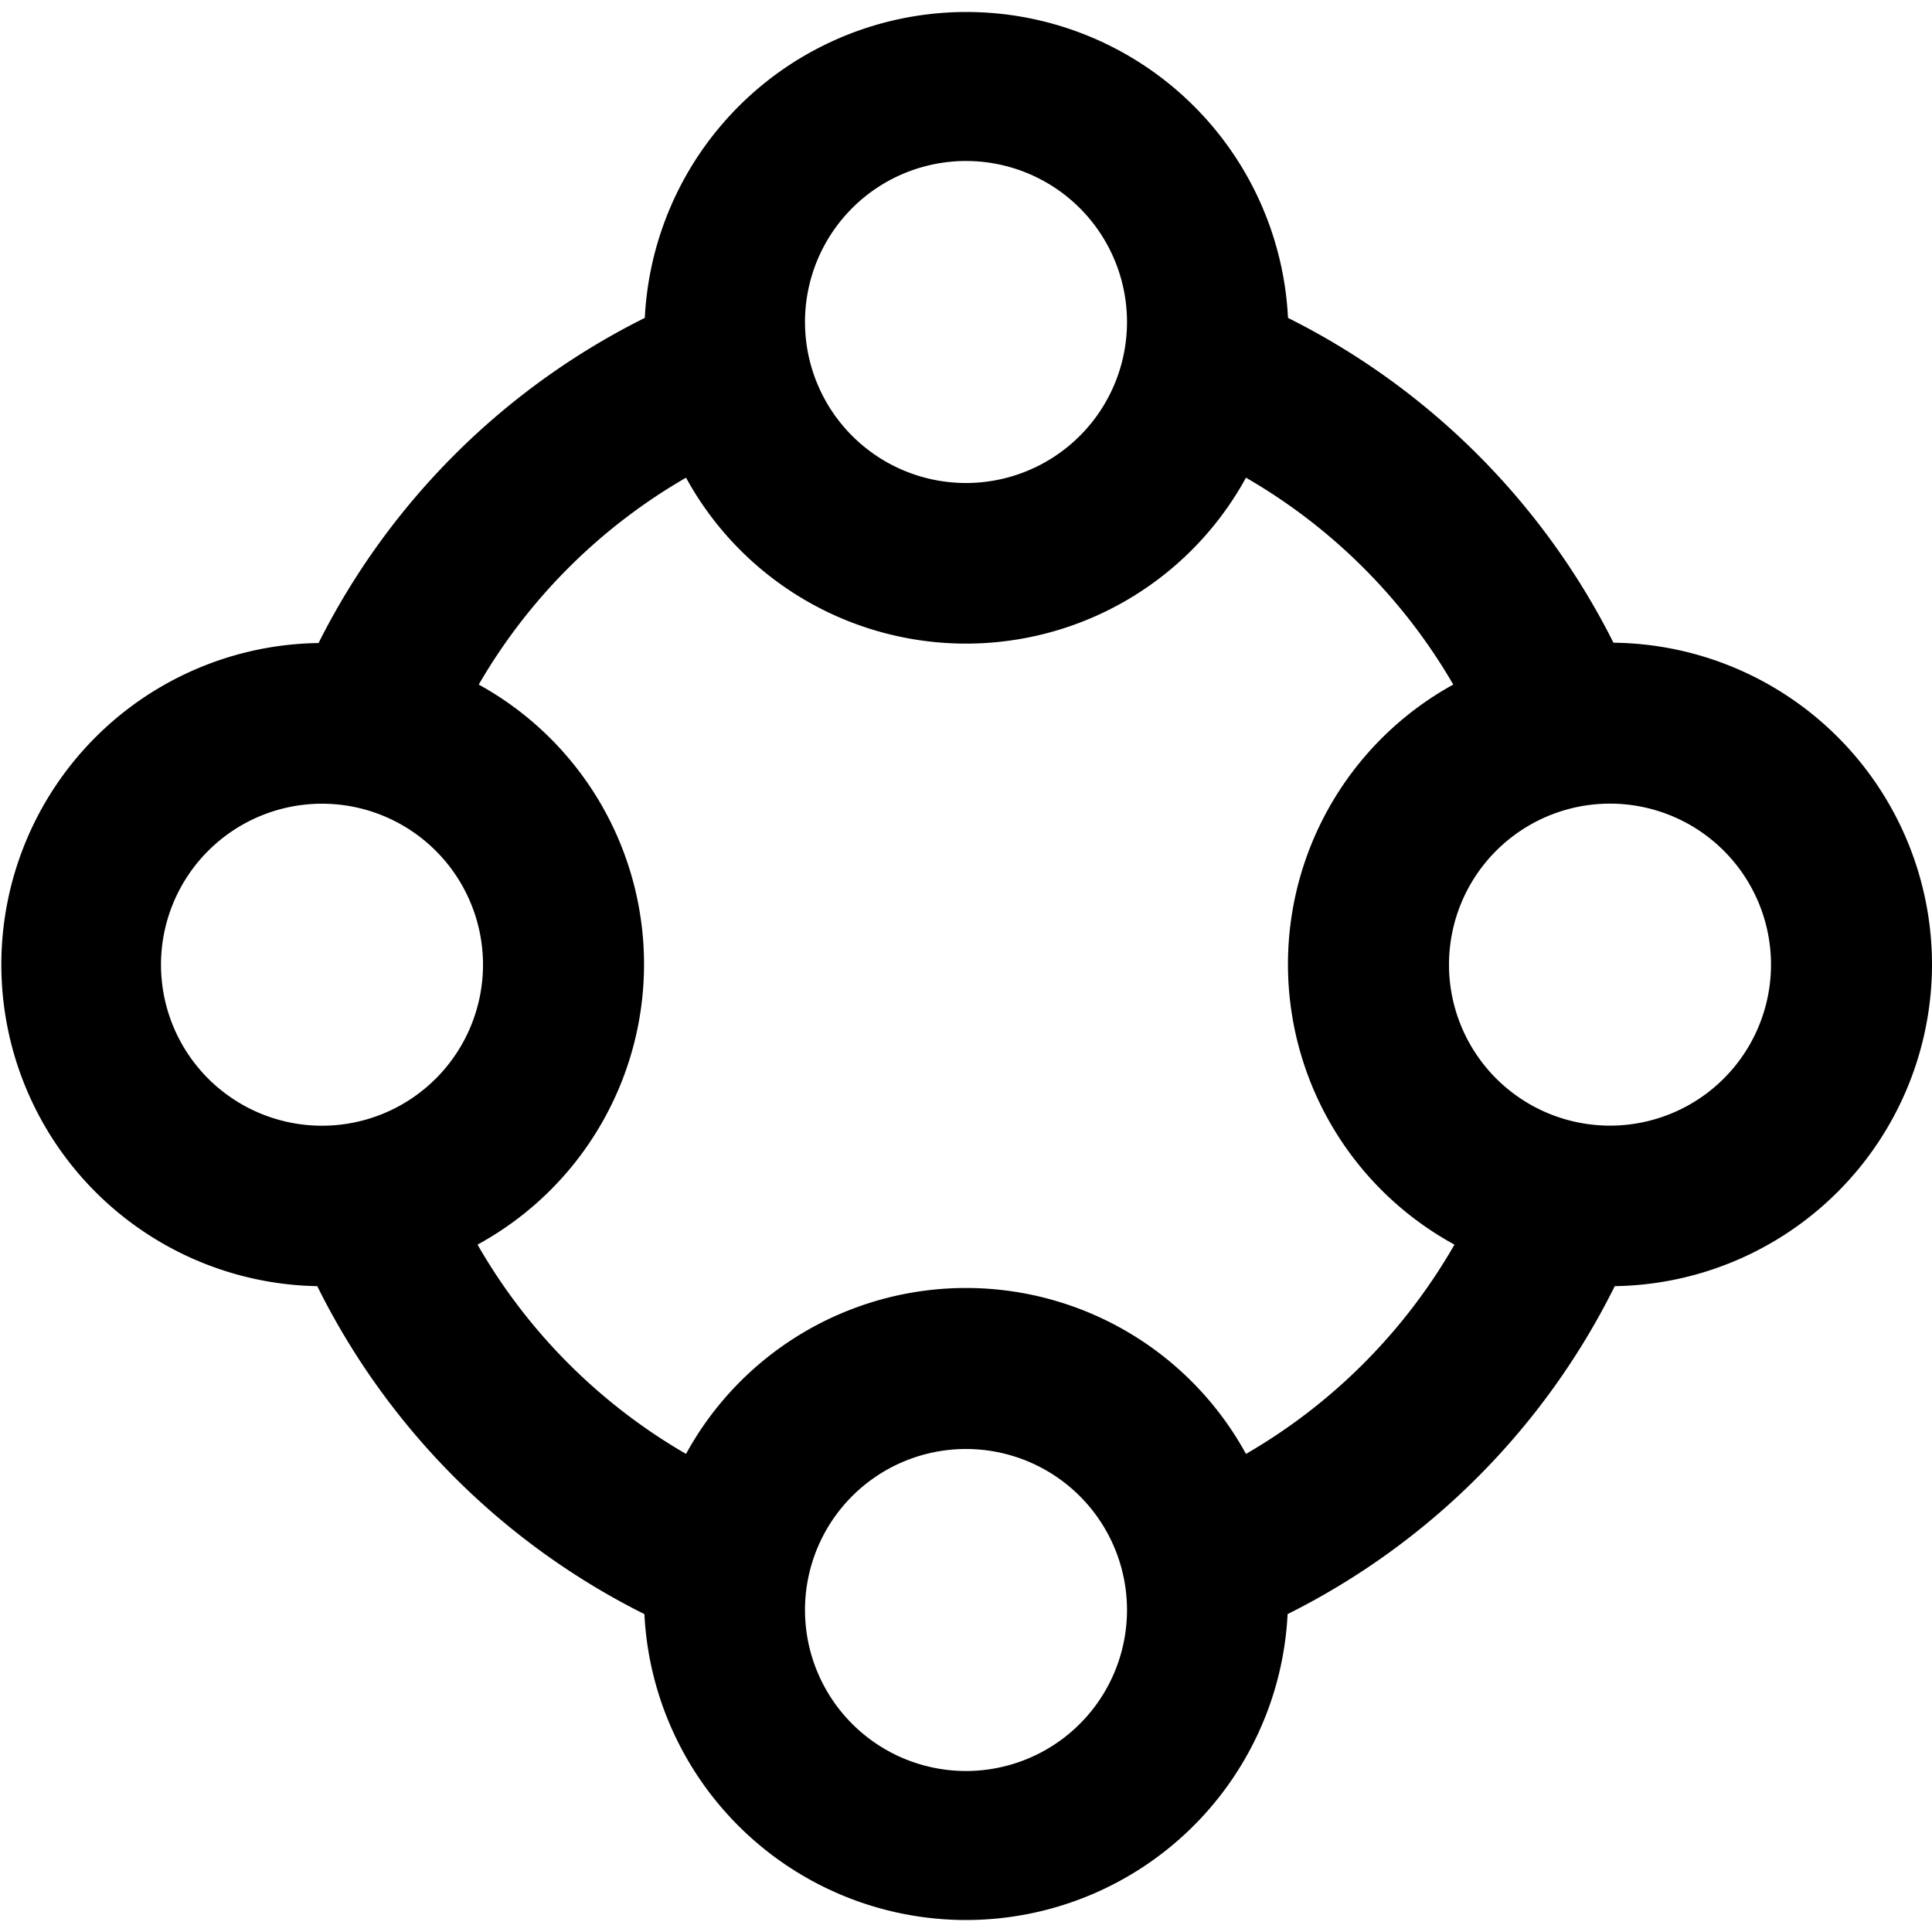
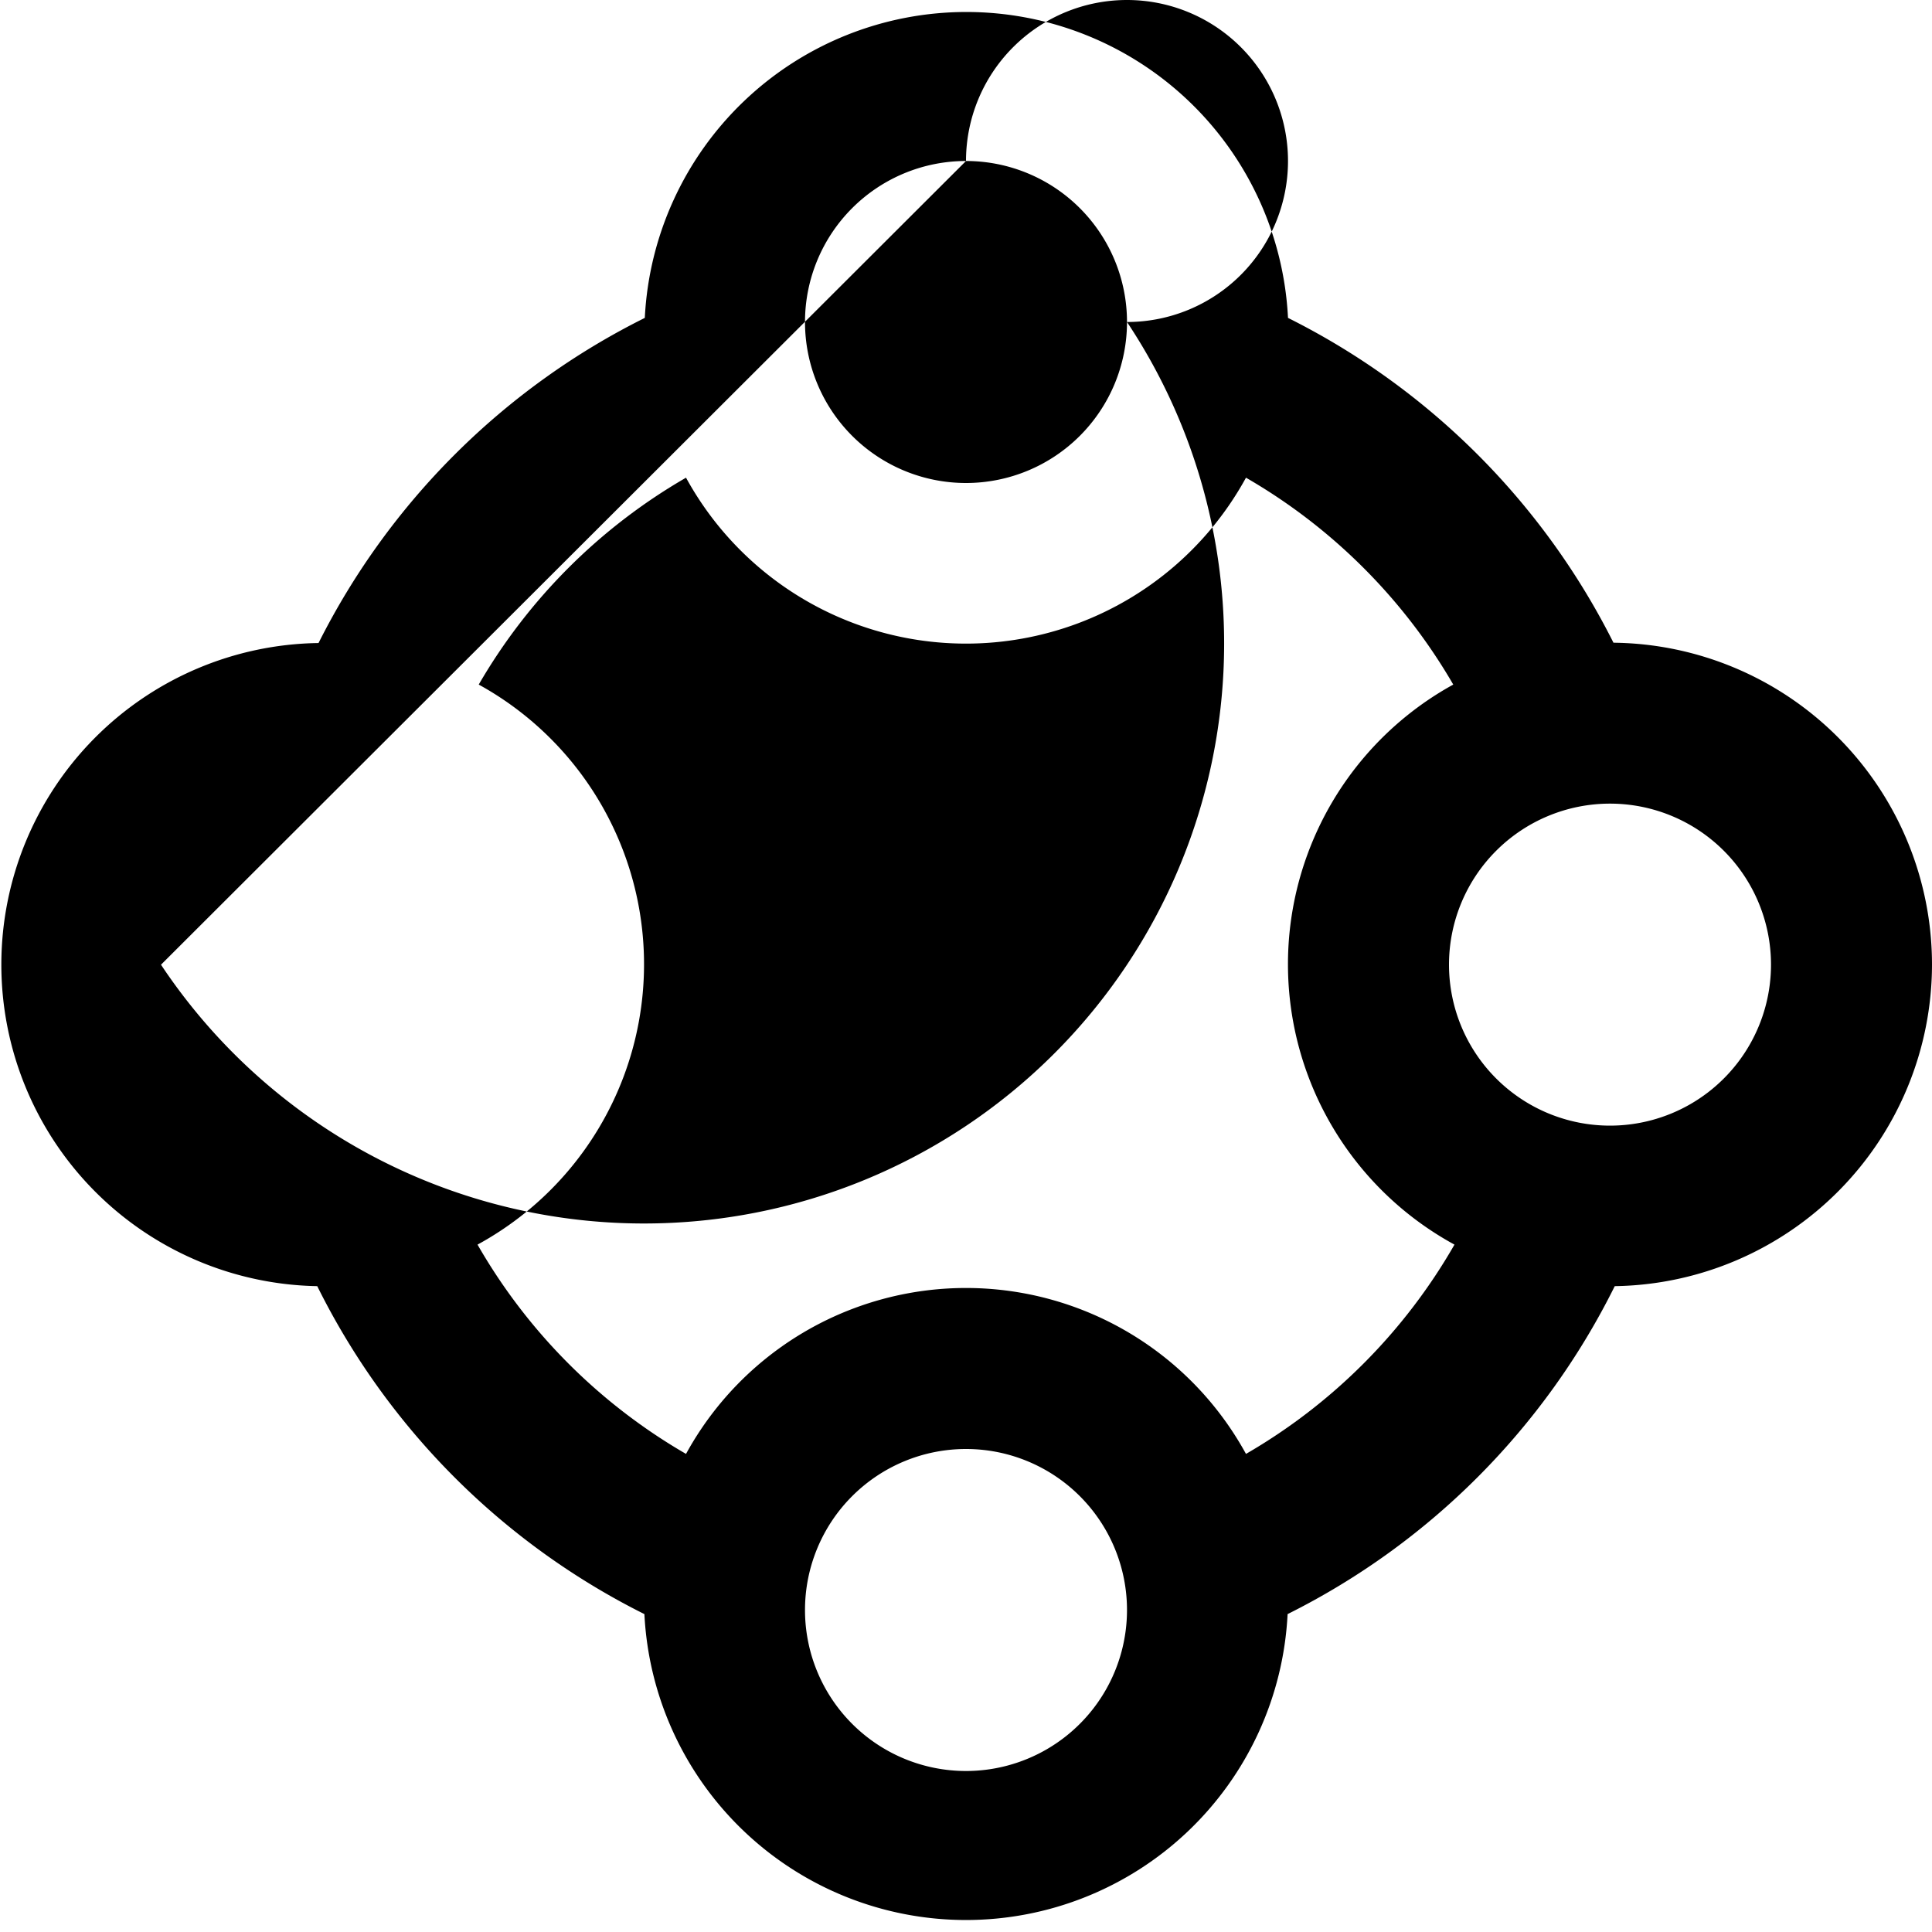
<svg xmlns="http://www.w3.org/2000/svg" id="Layer_1" data-name="Layer 1" viewBox="0 0 24 24" width="512" height="512">
-   <path d="M24,11.984a4,4,0,0,0-3.957-4A9.05,9.05,0,0,0,16,3.949a4,4,0,0,0-7.99,0A9.05,9.05,0,0,0,3.957,7.988a3.995,3.995,0,0,0-.016,7.989,9.044,9.044,0,0,0,4.064,4.074,4,4,0,0,0,7.99,0,9.044,9.044,0,0,0,4.064-4.074A4,4,0,0,0,24,11.984ZM12,2a2,2,0,1,1-2,2A2,2,0,0,1,12,2ZM2,11.984a2,2,0,1,1,2,2A2,2,0,0,1,2,11.984ZM12,22a2,2,0,1,1,2-2A2,2,0,0,1,12,22Zm3.478-3.939a3.965,3.965,0,0,0-6.956,0,7.062,7.062,0,0,1-2.59-2.6,3.966,3.966,0,0,0,.015-6.957,7.052,7.052,0,0,1,2.575-2.57,3.965,3.965,0,0,0,6.956,0,7.052,7.052,0,0,1,2.575,2.57,3.966,3.966,0,0,0,.015,6.957A7.062,7.062,0,0,1,15.478,18.061ZM20,13.983a2,2,0,1,1,2-2A2,2,0,0,1,20,13.983Z" />
+   <path d="M24,11.984a4,4,0,0,0-3.957-4A9.05,9.05,0,0,0,16,3.949a4,4,0,0,0-7.99,0A9.05,9.05,0,0,0,3.957,7.988a3.995,3.995,0,0,0-.016,7.989,9.044,9.044,0,0,0,4.064,4.074,4,4,0,0,0,7.99,0,9.044,9.044,0,0,0,4.064-4.074A4,4,0,0,0,24,11.984ZM12,2a2,2,0,1,1-2,2A2,2,0,0,1,12,2Za2,2,0,1,1,2,2A2,2,0,0,1,2,11.984ZM12,22a2,2,0,1,1,2-2A2,2,0,0,1,12,22Zm3.478-3.939a3.965,3.965,0,0,0-6.956,0,7.062,7.062,0,0,1-2.59-2.6,3.966,3.966,0,0,0,.015-6.957,7.052,7.052,0,0,1,2.575-2.57,3.965,3.965,0,0,0,6.956,0,7.052,7.052,0,0,1,2.575,2.57,3.966,3.966,0,0,0,.015,6.957A7.062,7.062,0,0,1,15.478,18.061ZM20,13.983a2,2,0,1,1,2-2A2,2,0,0,1,20,13.983Z" />
</svg>